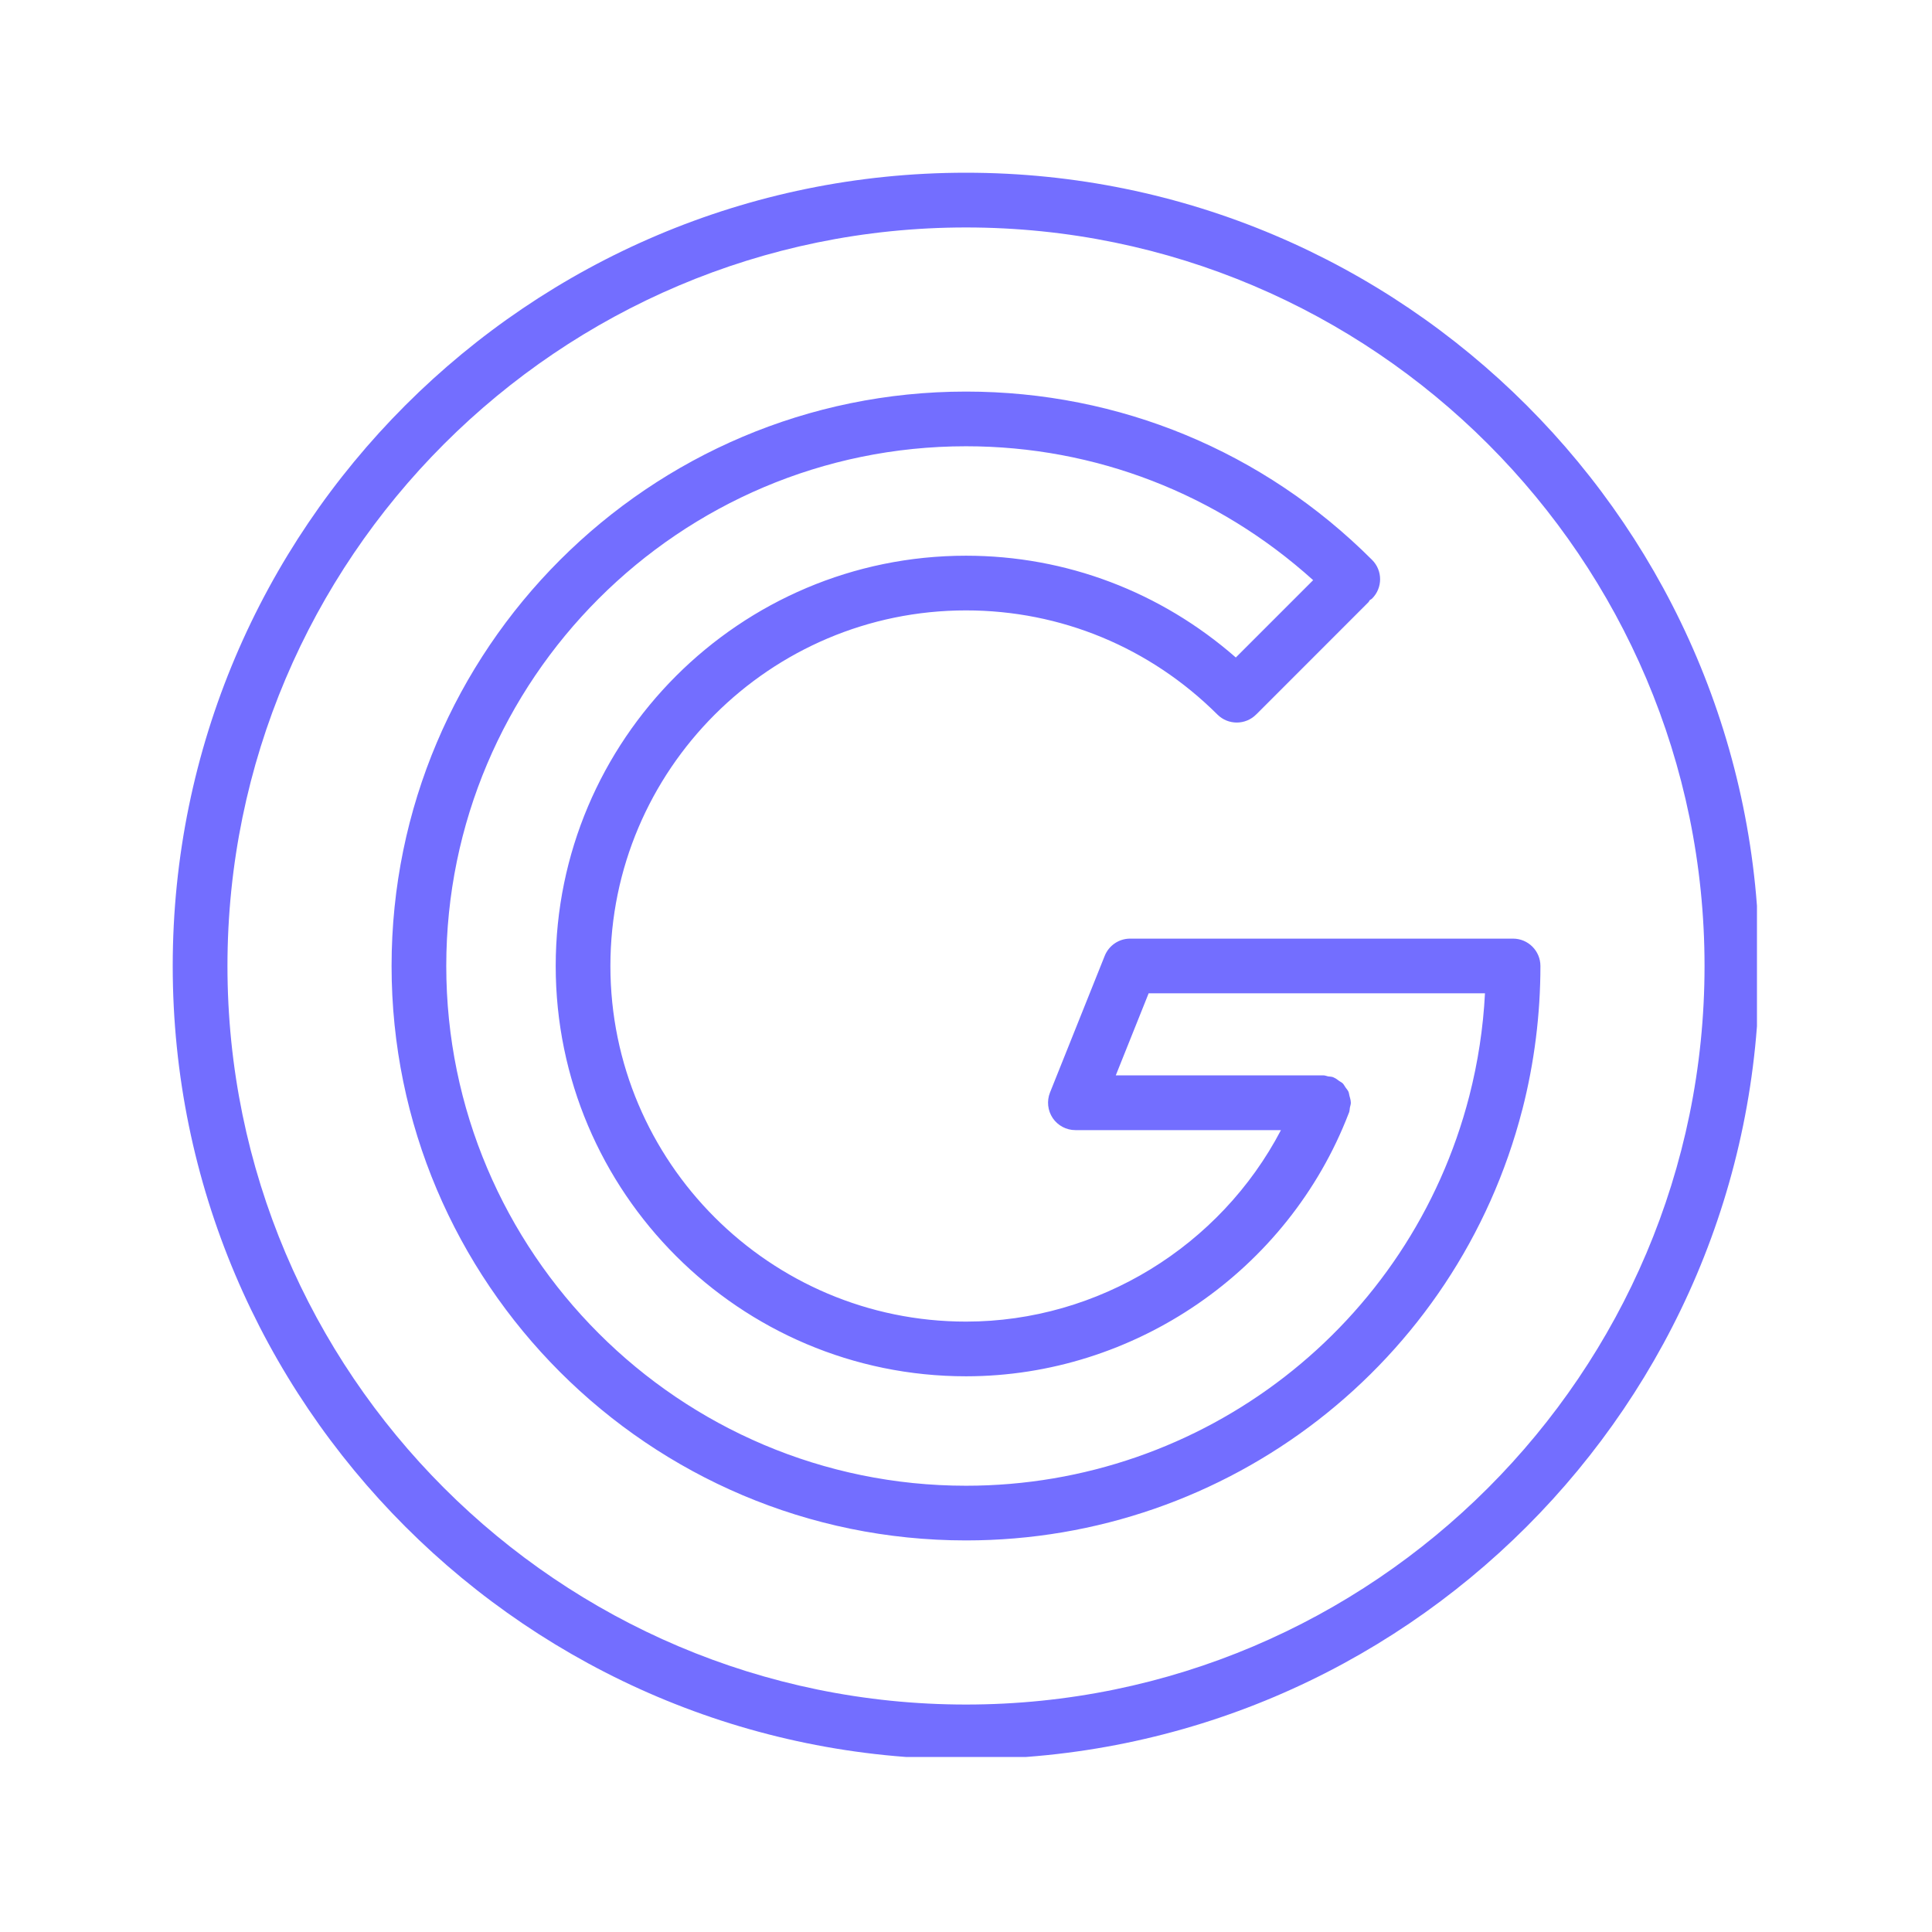
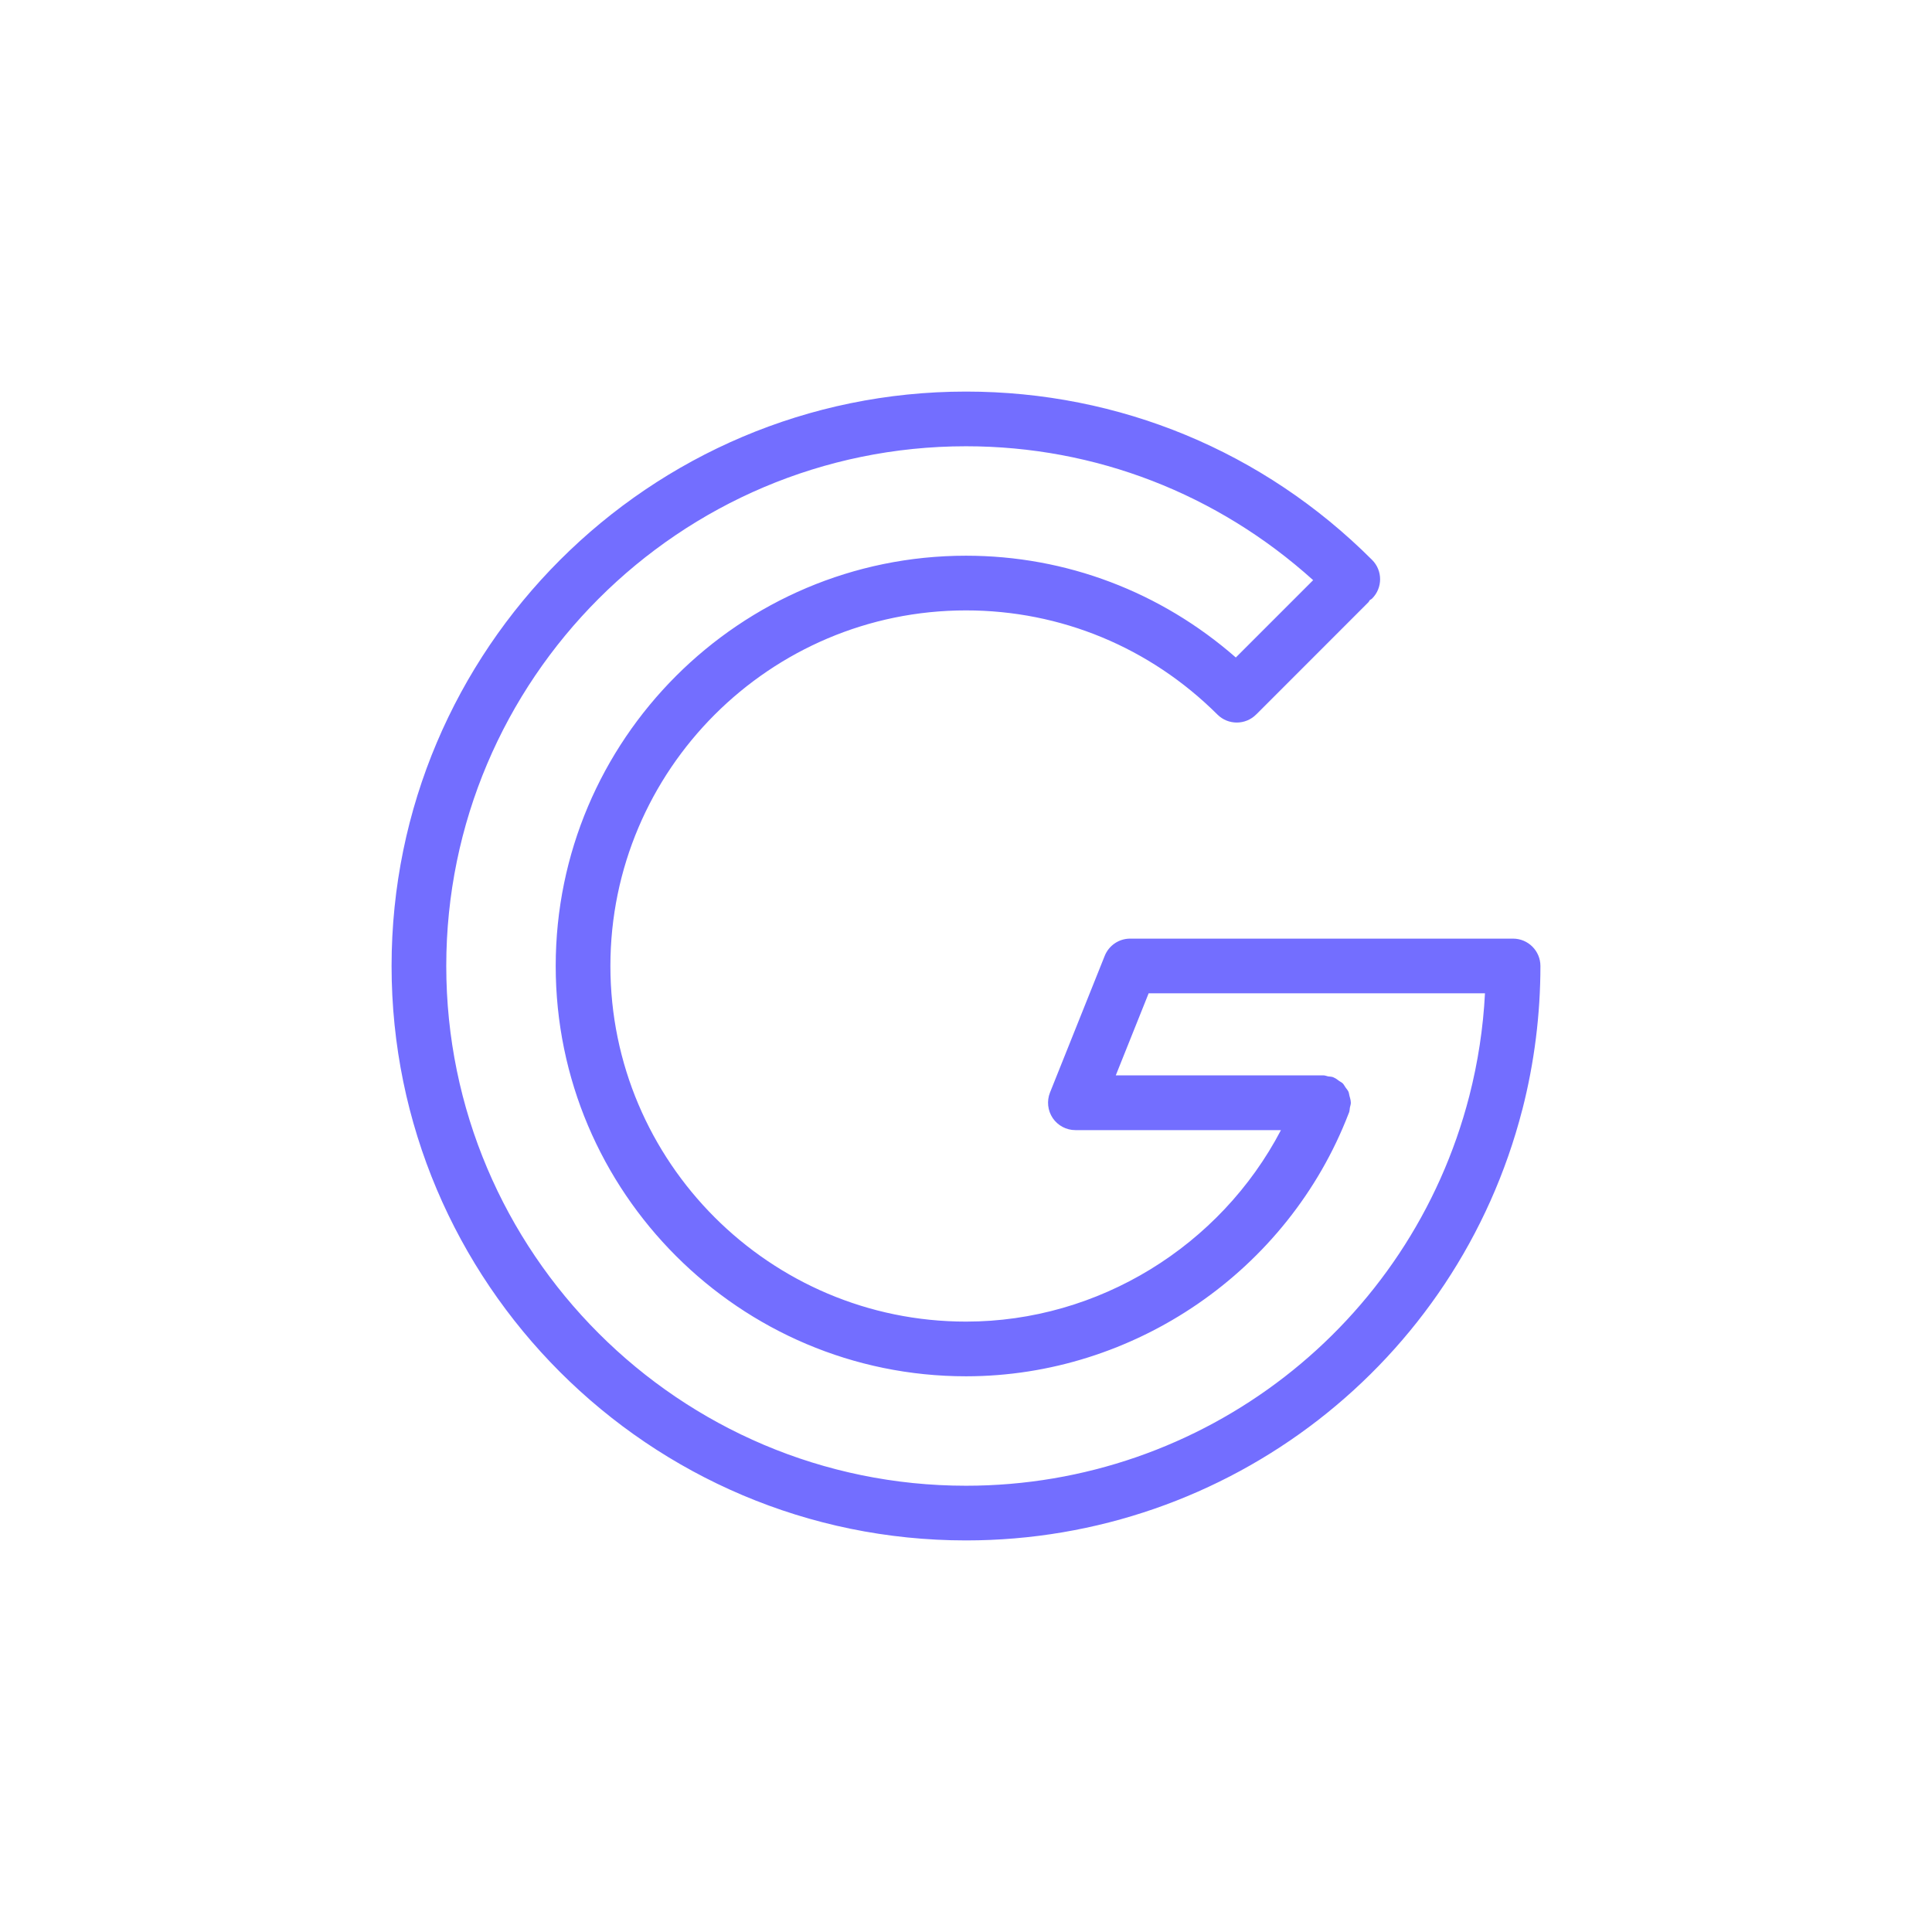
<svg xmlns="http://www.w3.org/2000/svg" width="200" zoomAndPan="magnify" viewBox="0 0 150 150" height="200" preserveAspectRatio="xMidYMid meet" version="1.0">
  <defs>
    <clipPath id="fb41f7d722">
-       <path d="M 13.41 13.41 L 136.41 13.41 L 136.41 136.41 L 13.41 136.41 Z M 13.41 13.41 " clip-rule="nonzero" />
-     </clipPath>
+       </clipPath>
  </defs>
-   <rect x="-15" width="180" fill="#ffffff" y="-15" height="180" fill-opacity="1" />
-   <rect x="-15" width="180" fill="#ffffff" y="-15" height="180" fill-opacity="1" />
  <path fill="#736eff" d="M 119.598 75 C 119.598 73.828 118.645 72.875 117.473 72.875 L 87.742 72.875 C 86.871 72.875 86.094 73.406 85.77 74.211 L 81.52 84.828 C 81.262 85.48 81.34 86.223 81.734 86.809 C 82.129 87.391 82.789 87.742 83.492 87.742 L 99.453 87.742 C 94.746 96.738 85.293 102.609 75 102.609 C 59.777 102.609 47.391 90.223 47.391 75 C 47.391 59.777 59.777 47.391 75 47.391 C 82.355 47.391 89.289 50.266 94.523 55.48 C 95.352 56.305 96.699 56.305 97.527 55.473 C 97.531 55.469 97.535 55.465 97.539 55.457 C 97.543 55.453 97.551 55.453 97.555 55.449 L 106.23 46.77 C 106.285 46.719 106.305 46.648 106.348 46.594 C 106.406 46.547 106.477 46.527 106.527 46.473 C 107.359 45.645 107.359 44.297 106.527 43.469 C 98.102 35.043 86.906 30.402 75 30.402 C 50.406 30.402 30.402 50.406 30.402 75 C 30.402 99.594 50.406 119.598 75 119.598 C 95.363 119.598 113.125 105.844 118.191 86.152 C 118.191 86.148 118.195 86.148 118.195 86.148 C 119.125 82.512 119.598 78.762 119.598 75 Z M 75 115.352 C 52.75 115.352 34.648 97.25 34.648 75 C 34.648 52.75 52.75 34.648 75 34.648 C 85.059 34.648 94.531 38.352 101.953 45.043 L 95.949 51.047 C 90.125 45.953 82.777 43.145 75 43.145 C 57.434 43.145 43.145 57.434 43.145 75 C 43.145 92.566 57.434 106.855 75 106.855 C 88.078 106.855 100.008 98.66 104.707 86.453 C 104.707 86.449 104.711 86.441 104.715 86.434 C 104.723 86.418 104.73 86.398 104.738 86.379 C 104.789 86.254 104.781 86.125 104.805 85.996 C 104.828 85.871 104.879 85.754 104.879 85.621 C 104.879 85.605 104.875 85.598 104.875 85.582 C 104.871 85.406 104.816 85.242 104.77 85.07 C 104.742 84.973 104.738 84.867 104.699 84.773 C 104.645 84.645 104.547 84.543 104.469 84.43 C 104.391 84.32 104.336 84.199 104.242 84.105 C 104.168 84.035 104.066 83.992 103.98 83.93 C 103.84 83.828 103.707 83.719 103.547 83.656 C 103.535 83.652 103.527 83.641 103.516 83.637 C 103.383 83.586 103.25 83.59 103.113 83.57 C 102.992 83.547 102.883 83.492 102.758 83.492 L 102.688 83.492 C 102.684 83.492 102.68 83.492 102.676 83.492 L 86.629 83.492 L 89.18 77.121 L 115.293 77.121 C 115.156 79.812 114.746 82.484 114.078 85.09 C 109.492 102.906 93.426 115.352 75 115.352 Z M 75 115.352 " fill-opacity="1" fill-rule="nonzero" />
  <g clip-path="url(#fb41f7d722)">
-     <path fill="#736eff" d="M 75 13.41 C 41.039 13.41 13.41 41.039 13.41 75 C 13.41 108.961 41.039 136.586 75 136.586 C 108.961 136.586 136.586 108.961 136.586 75 C 136.586 41.039 108.961 13.41 75 13.41 Z M 75 132.34 C 43.383 132.34 17.66 106.617 17.66 75 C 17.66 43.383 43.383 17.66 75 17.66 C 106.617 17.66 132.34 43.383 132.34 75 C 132.34 106.617 106.617 132.34 75 132.34 Z M 75 132.34 " fill-opacity="1" fill-rule="nonzero" />
-   </g>
+     </g>
</svg>